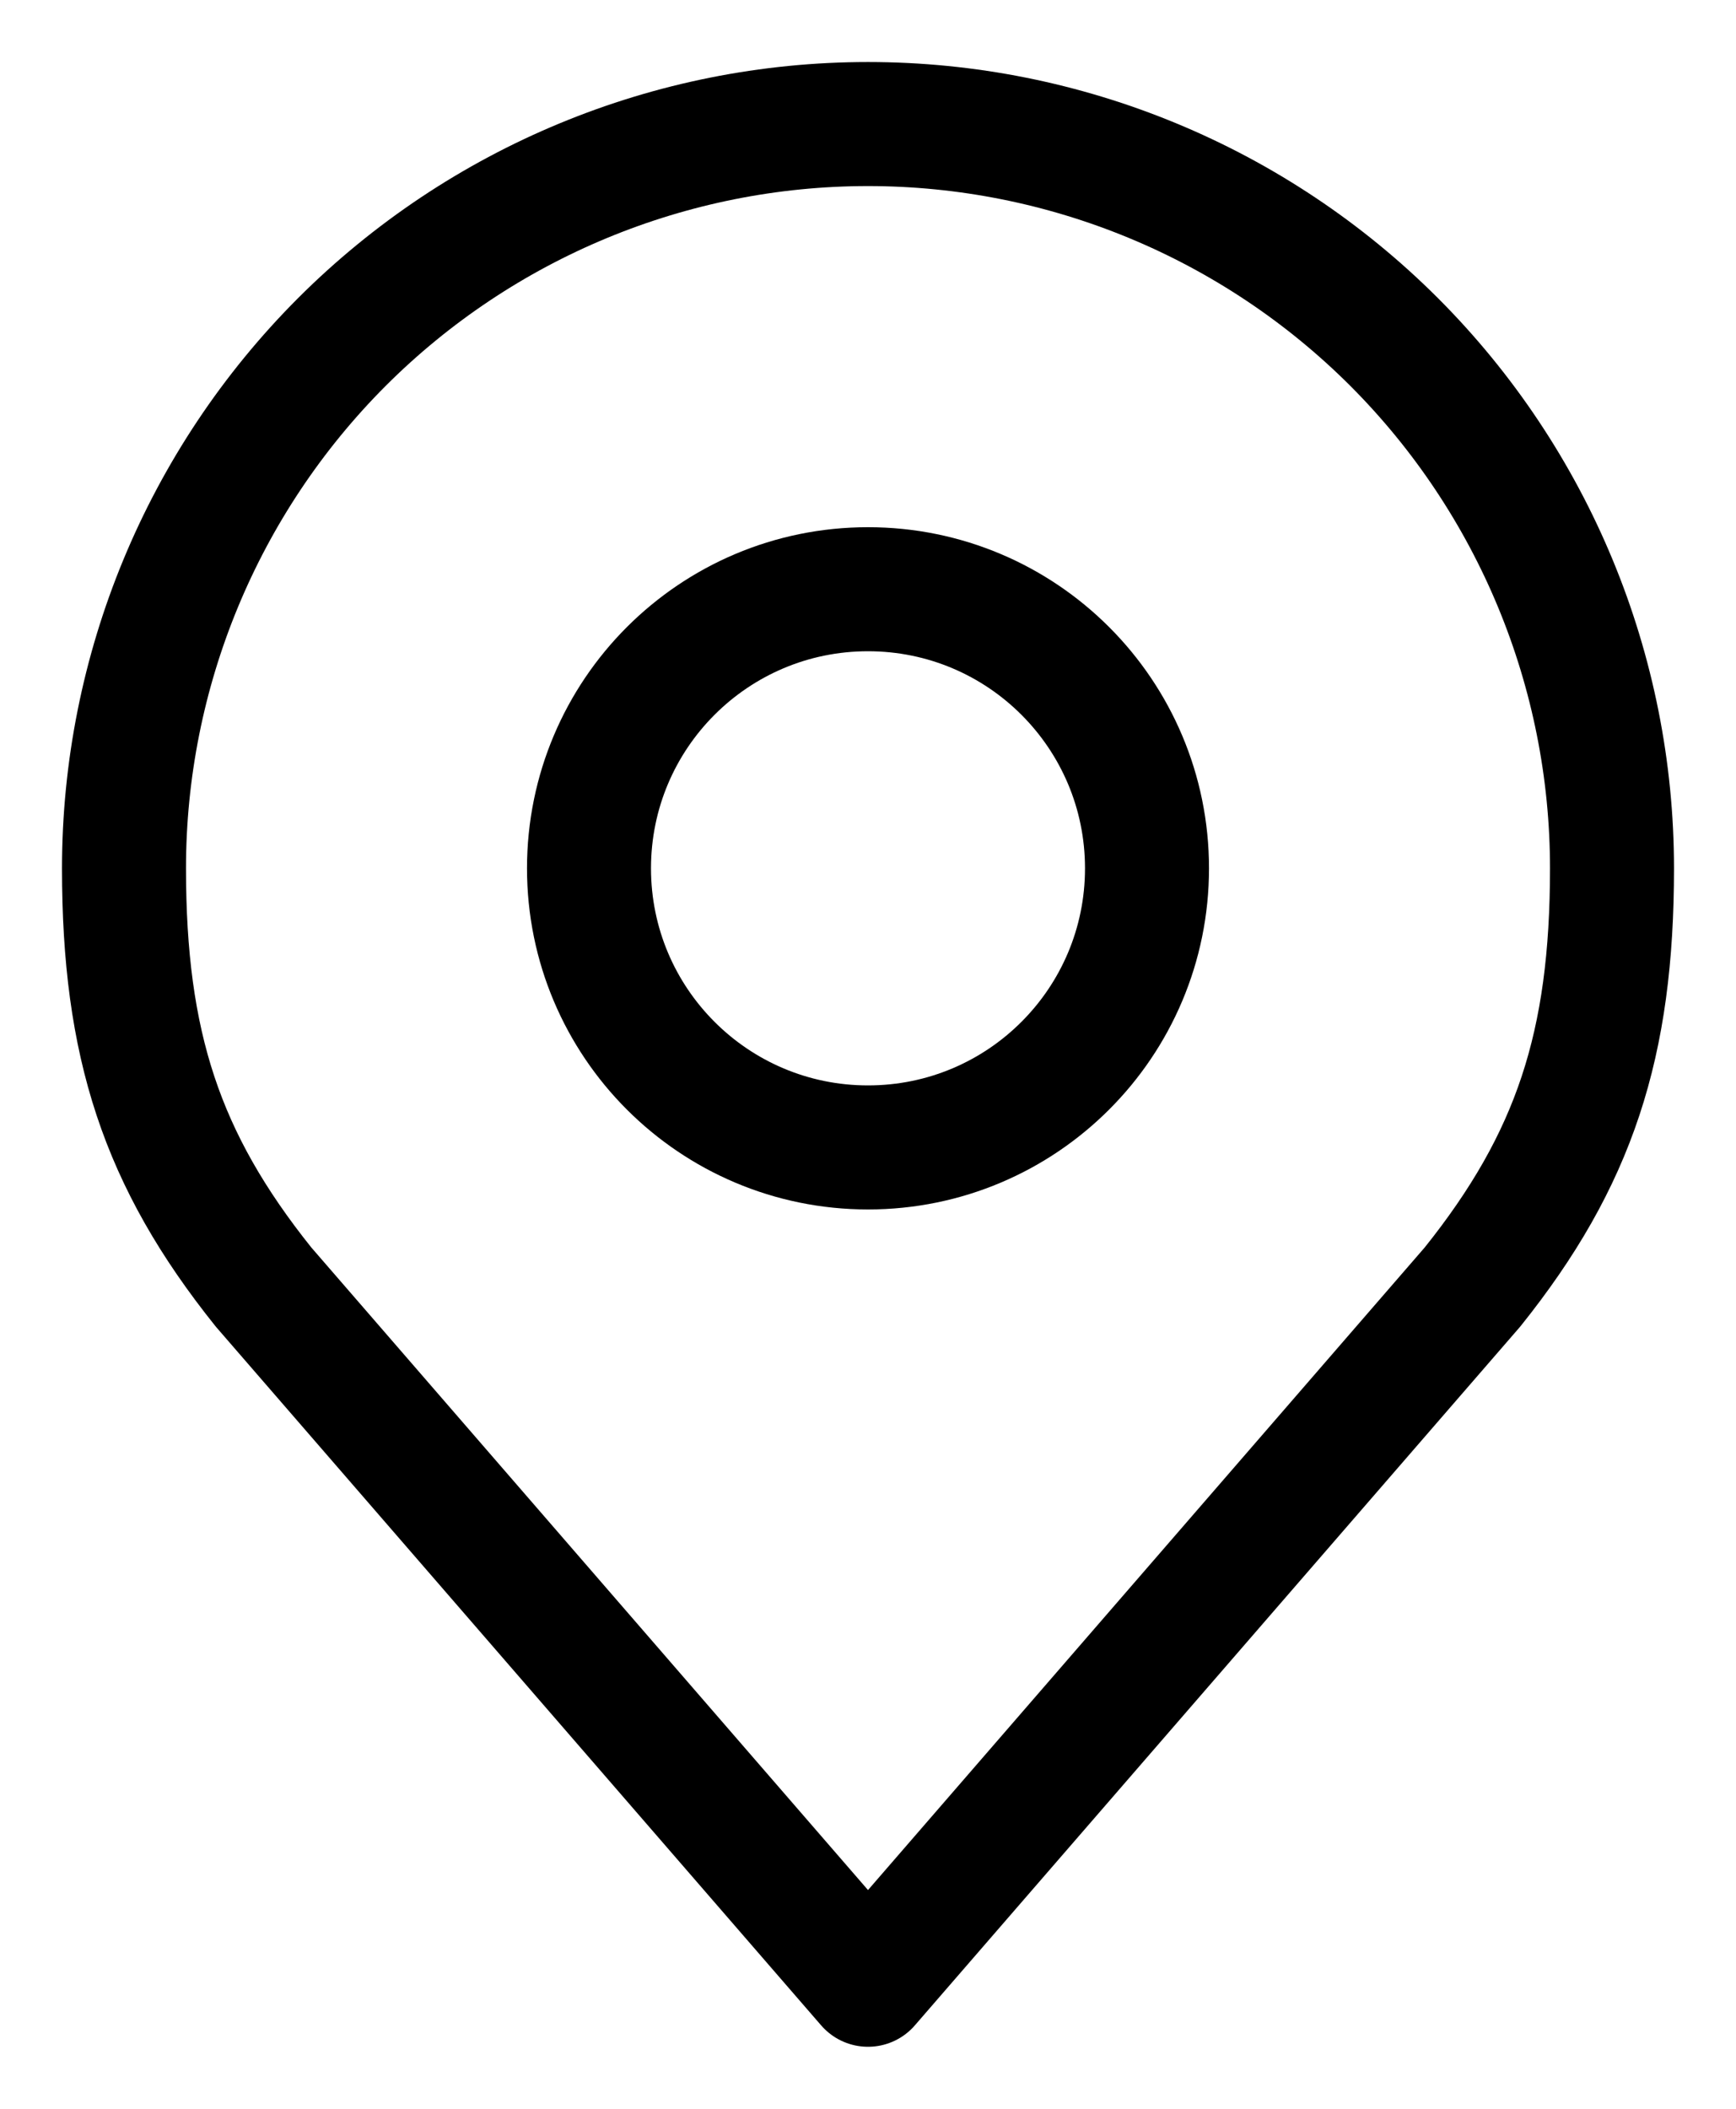
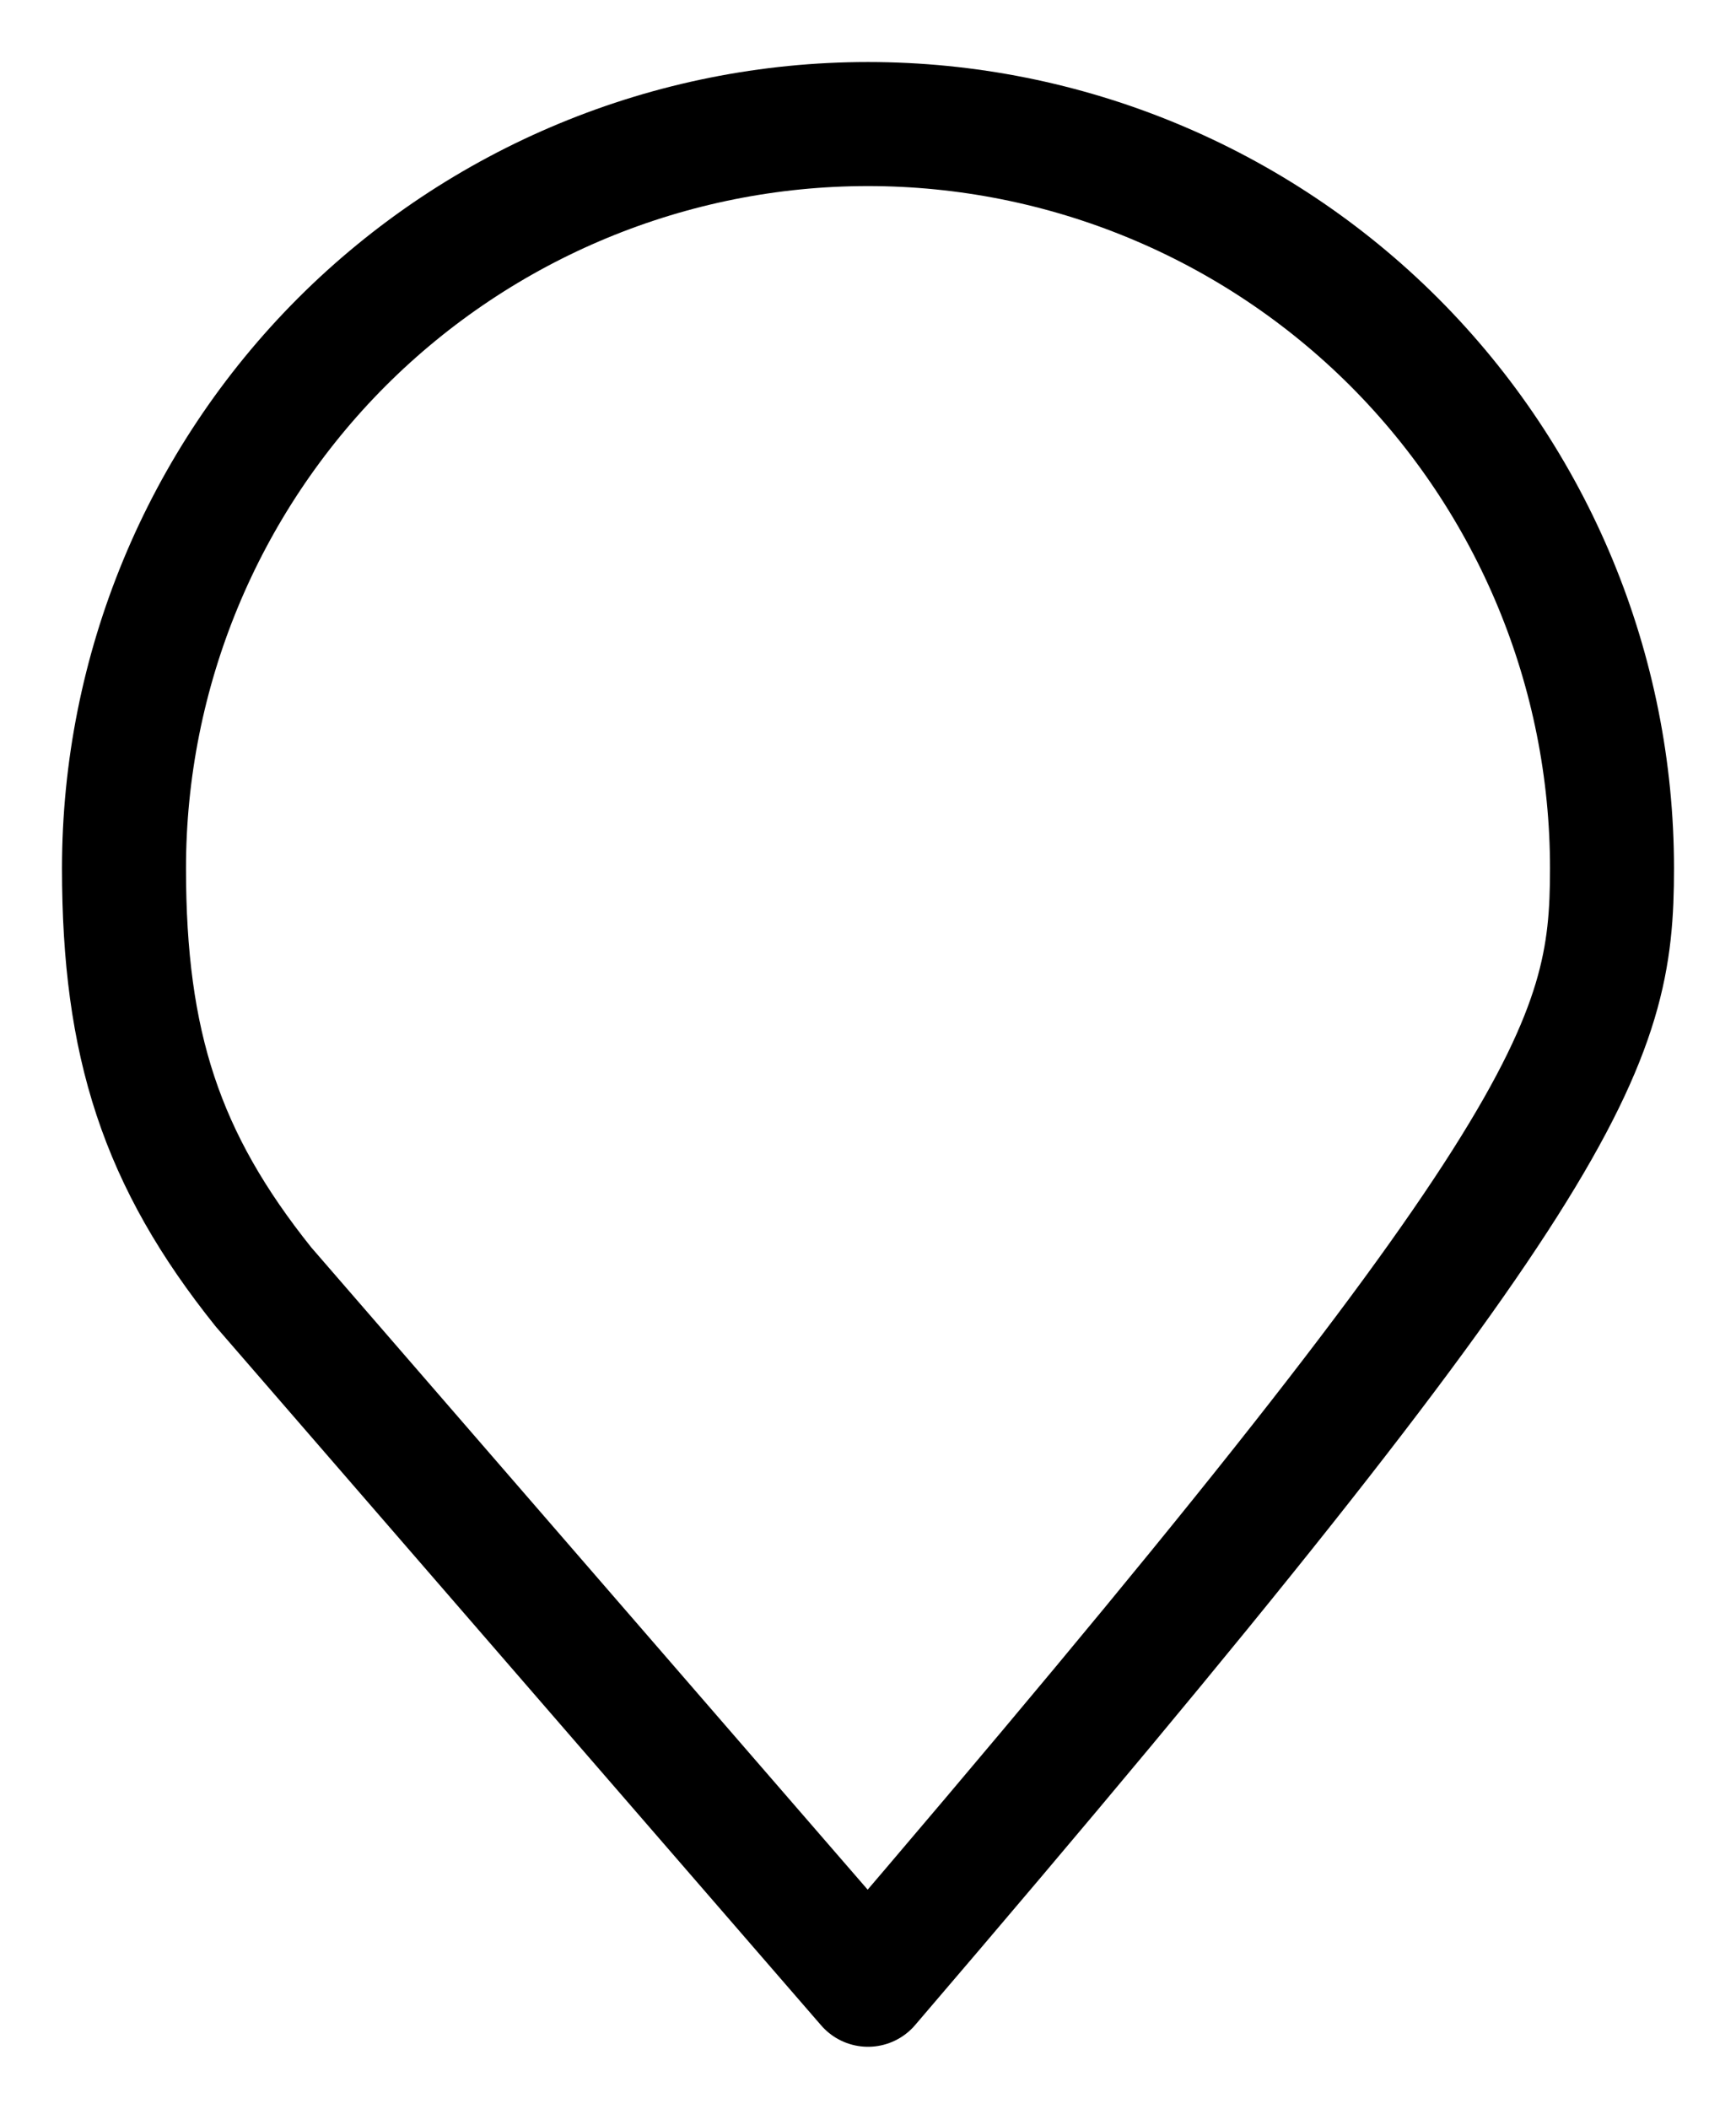
<svg xmlns="http://www.w3.org/2000/svg" width="14" height="17" viewBox="0 0 14 17" fill="none">
-   <path d="M7 9.25C8.243 9.25 9.25 8.243 9.25 7C9.25 5.757 8.243 4.75 7 4.75C5.757 4.75 4.75 5.757 4.75 7C4.75 8.243 5.757 9.25 7 9.25Z" stroke="black" stroke-linecap="round" stroke-linejoin="round" />
-   <path d="M7 1C5.409 1 3.883 1.632 2.757 2.757C1.632 3.883 1 5.409 1 7C1 8.419 1.302 9.348 2.125 10.375L7 16L11.875 10.375C12.698 9.348 13 8.419 13 7C13 5.409 12.368 3.883 11.243 2.757C10.117 1.632 8.591 1 7 1Z" stroke="black" stroke-linecap="round" stroke-linejoin="round" />
+   <path d="M7 1C5.409 1 3.883 1.632 2.757 2.757C1.632 3.883 1 5.409 1 7C1 8.419 1.302 9.348 2.125 10.375L7 16C12.698 9.348 13 8.419 13 7C13 5.409 12.368 3.883 11.243 2.757C10.117 1.632 8.591 1 7 1Z" stroke="black" stroke-linecap="round" stroke-linejoin="round" />
</svg>